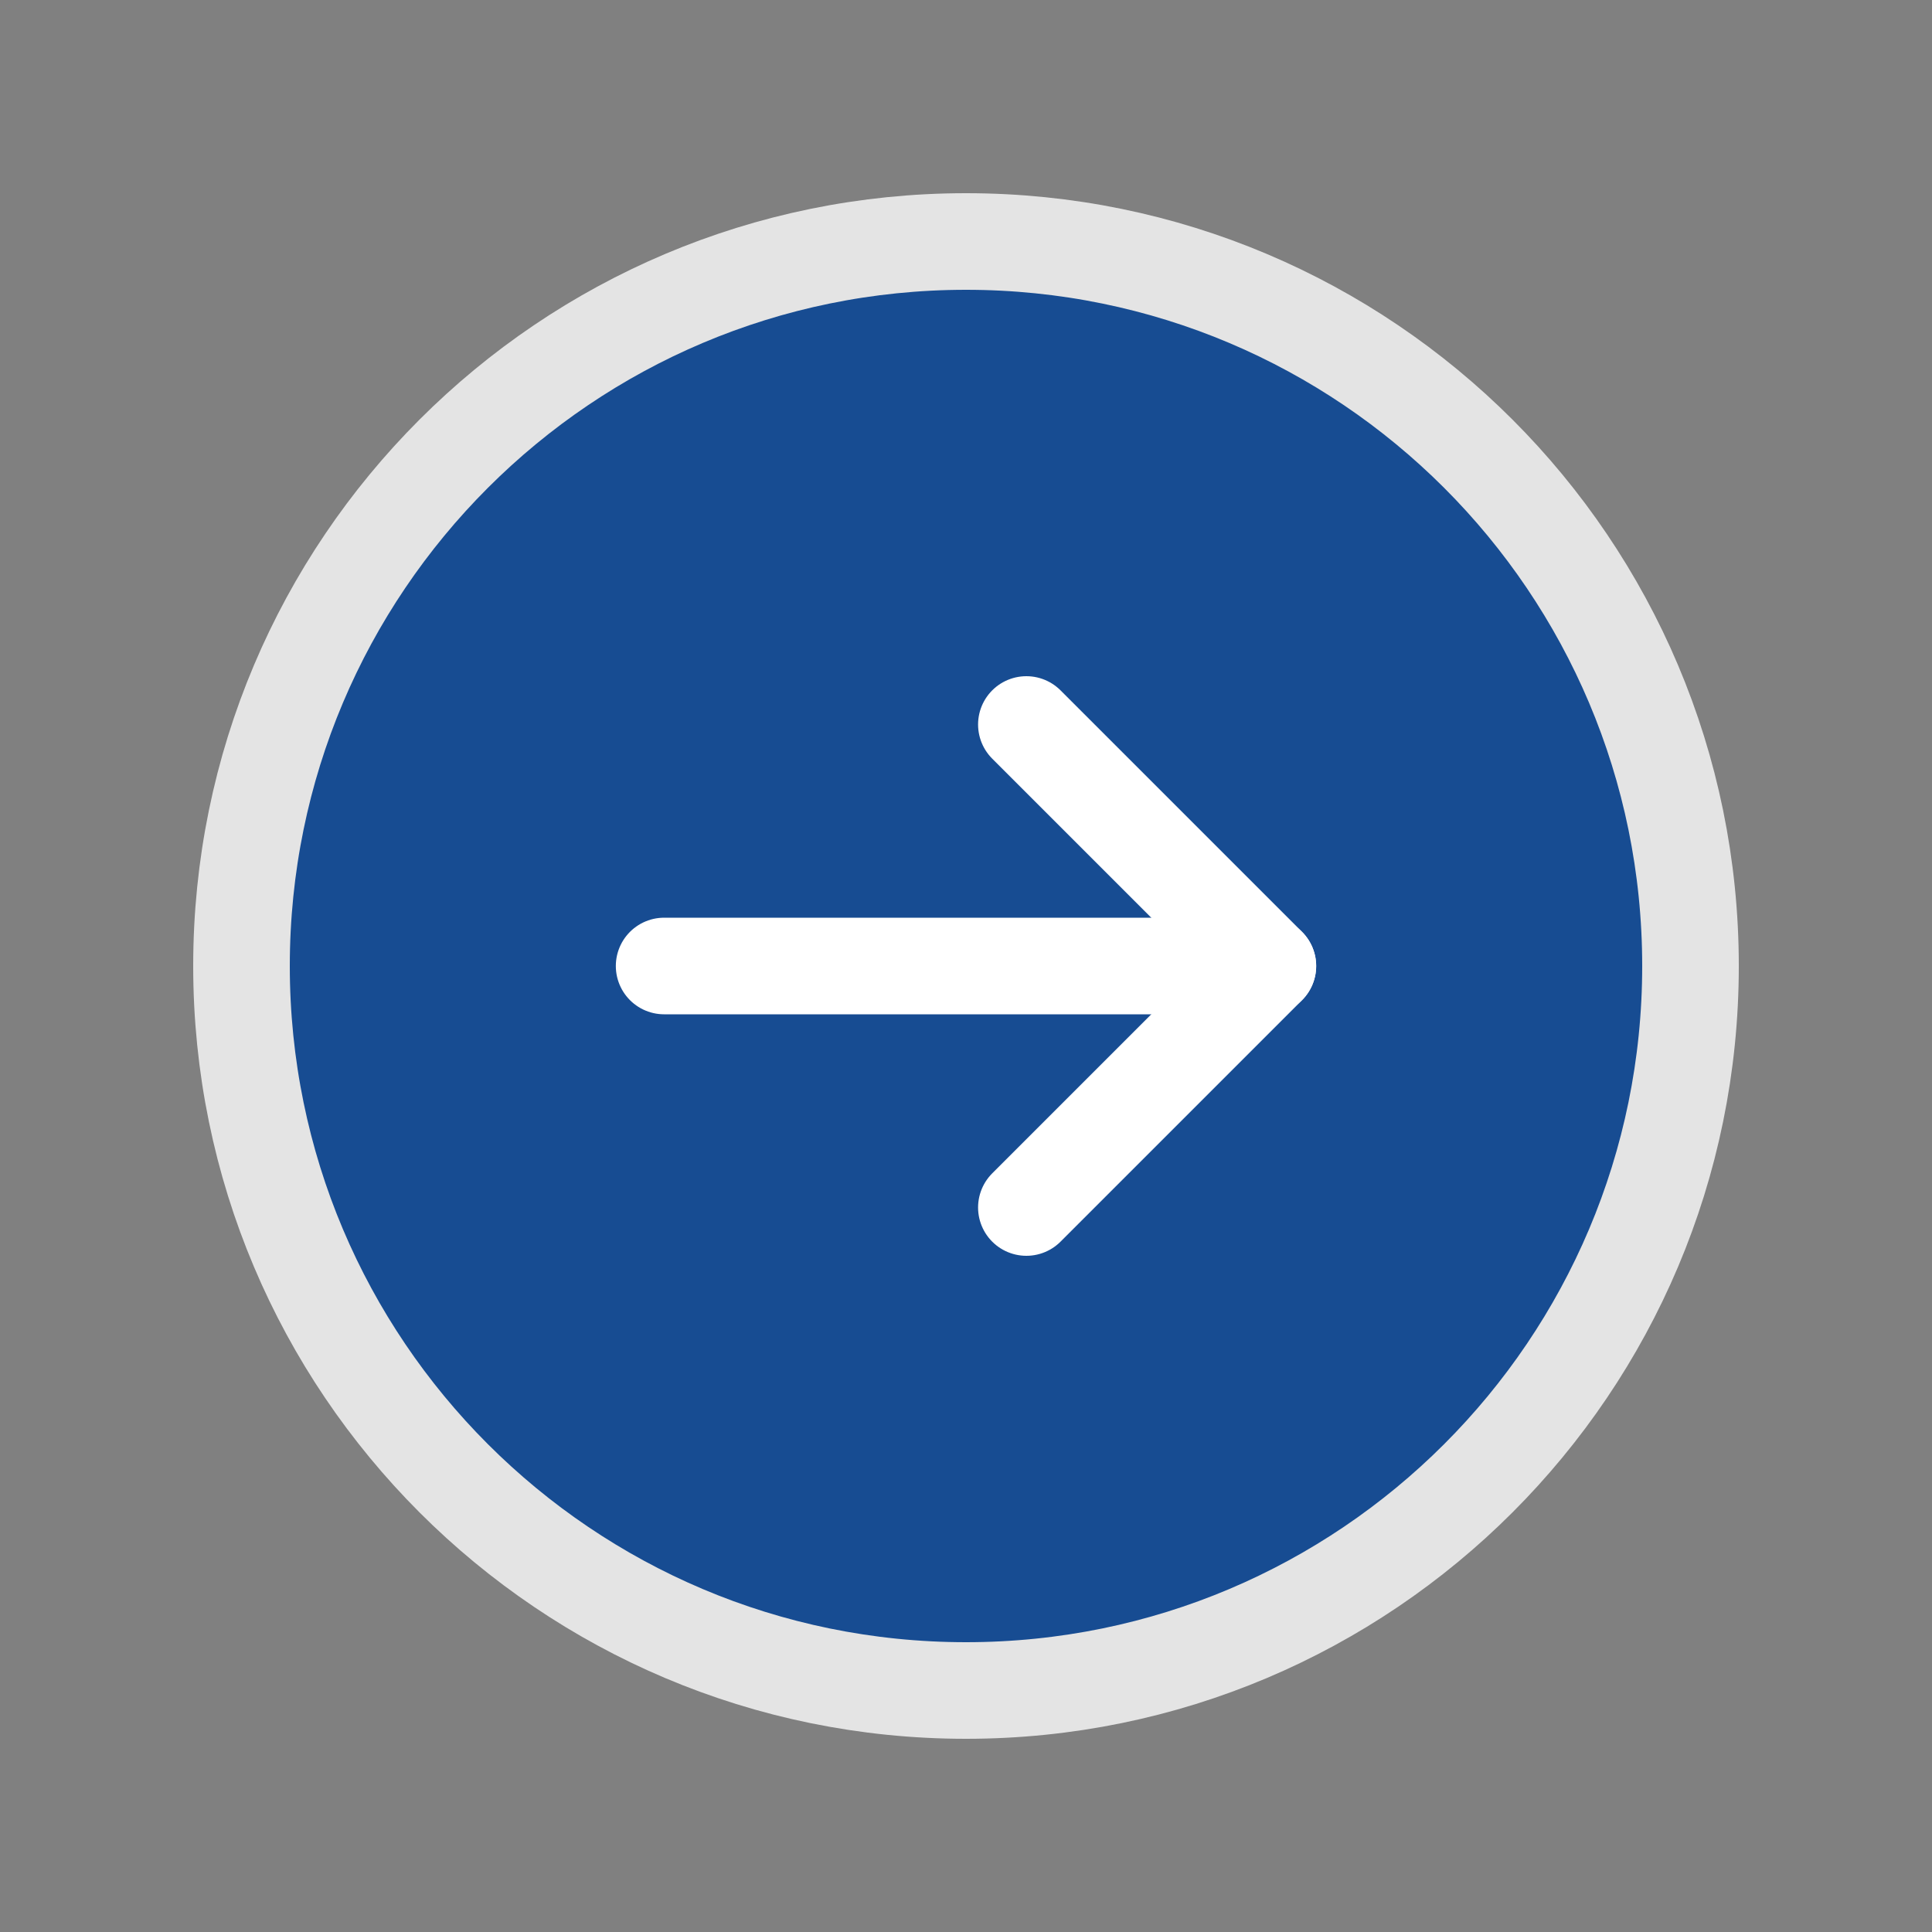
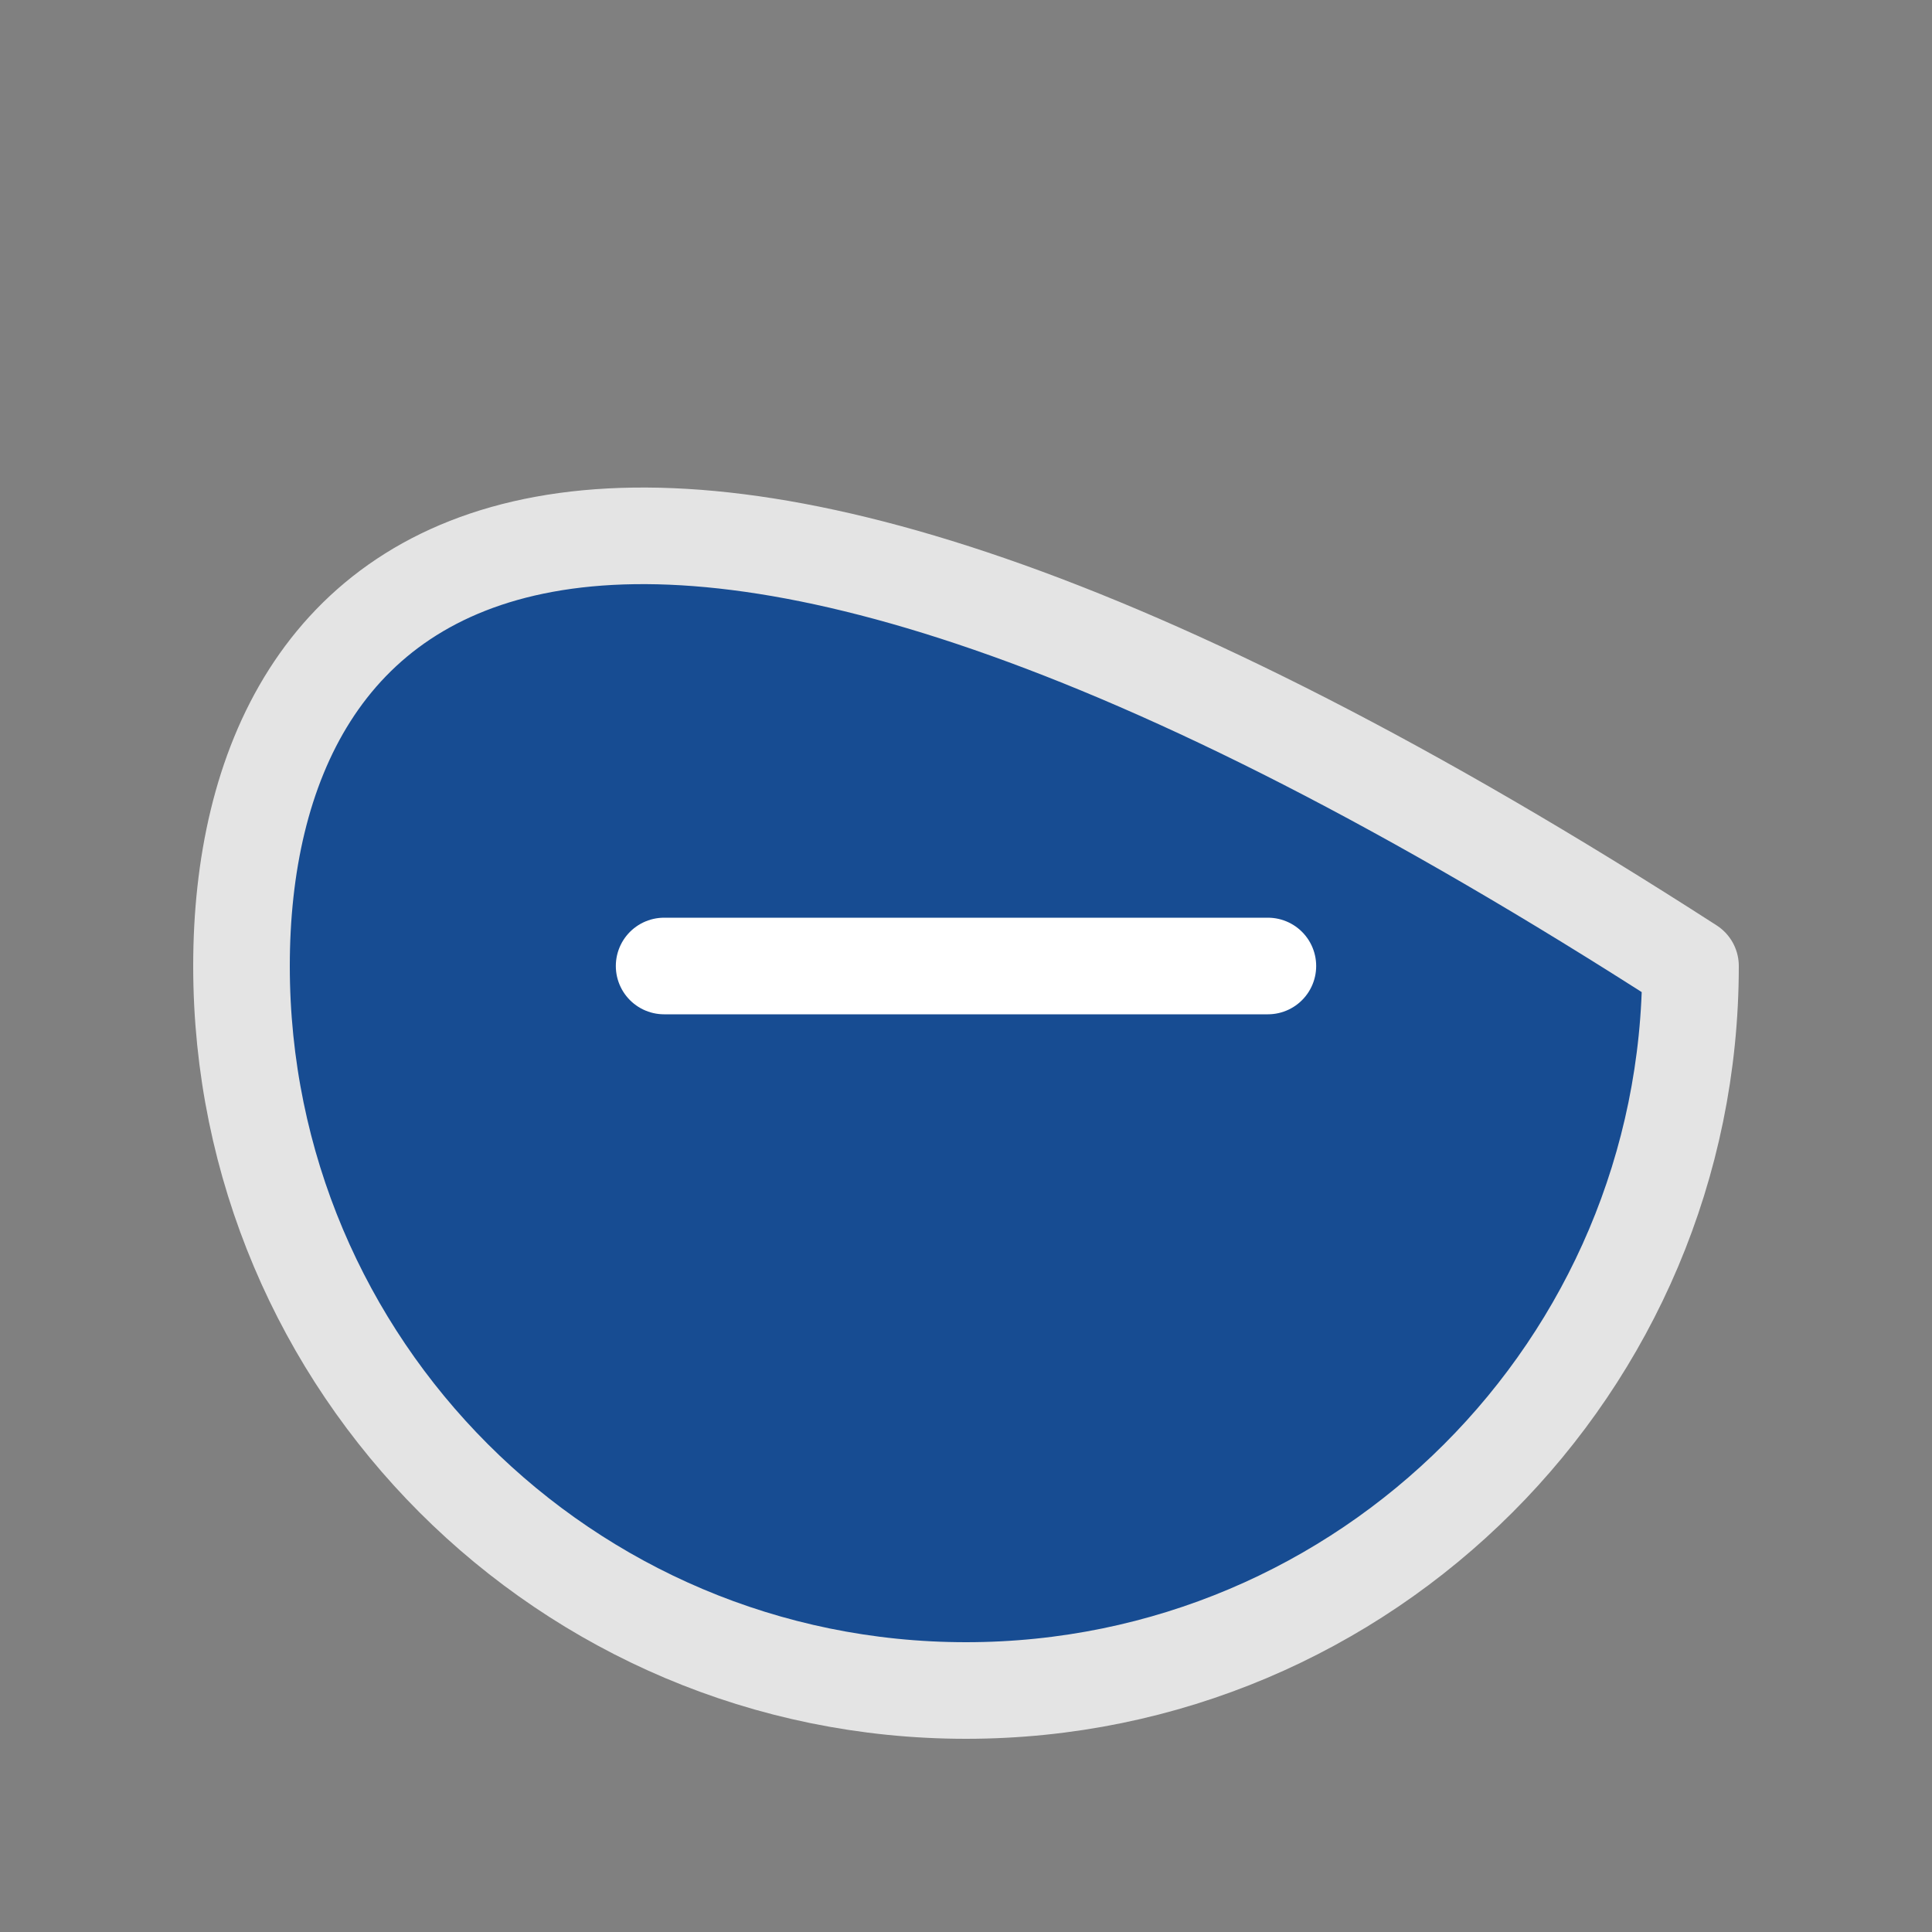
<svg xmlns="http://www.w3.org/2000/svg" width="20" height="20" viewBox="0 0 20 20" fill="none">
  <rect x="0" y="0" width="20" height="20" fill="#808080" stroke="none" />
  <g clip-path="url(#clip0_495_3255)">
-     <path d="M10 17.5C14.142 17.5 17.5 14.142 17.5 10C17.5 5.858 14.142 2.5 10 2.5C5.858 2.5 2.5 5.858 2.5 10C2.5 14.142 5.858 17.5 10 17.5Z" fill="#174C92" stroke="#E4E4E4" stroke-linecap="round" stroke-linejoin="round" />
+     <path d="M10 17.5C14.142 17.5 17.5 14.142 17.5 10C5.858 2.5 2.5 5.858 2.5 10C2.5 14.142 5.858 17.5 10 17.5Z" fill="#174C92" stroke="#E4E4E4" stroke-linecap="round" stroke-linejoin="round" />
    <path d="M6.875 10H13.125" stroke="white" stroke-linecap="round" stroke-linejoin="round" />
-     <path d="M10.625 7.5L13.125 10L10.625 12.5" stroke="white" stroke-linecap="round" stroke-linejoin="round" />
  </g>
  <defs>
    <clipPath id="clip0_495_3255">
      <rect width="20" height="20" fill="white" />
    </clipPath>
  </defs>
</svg>